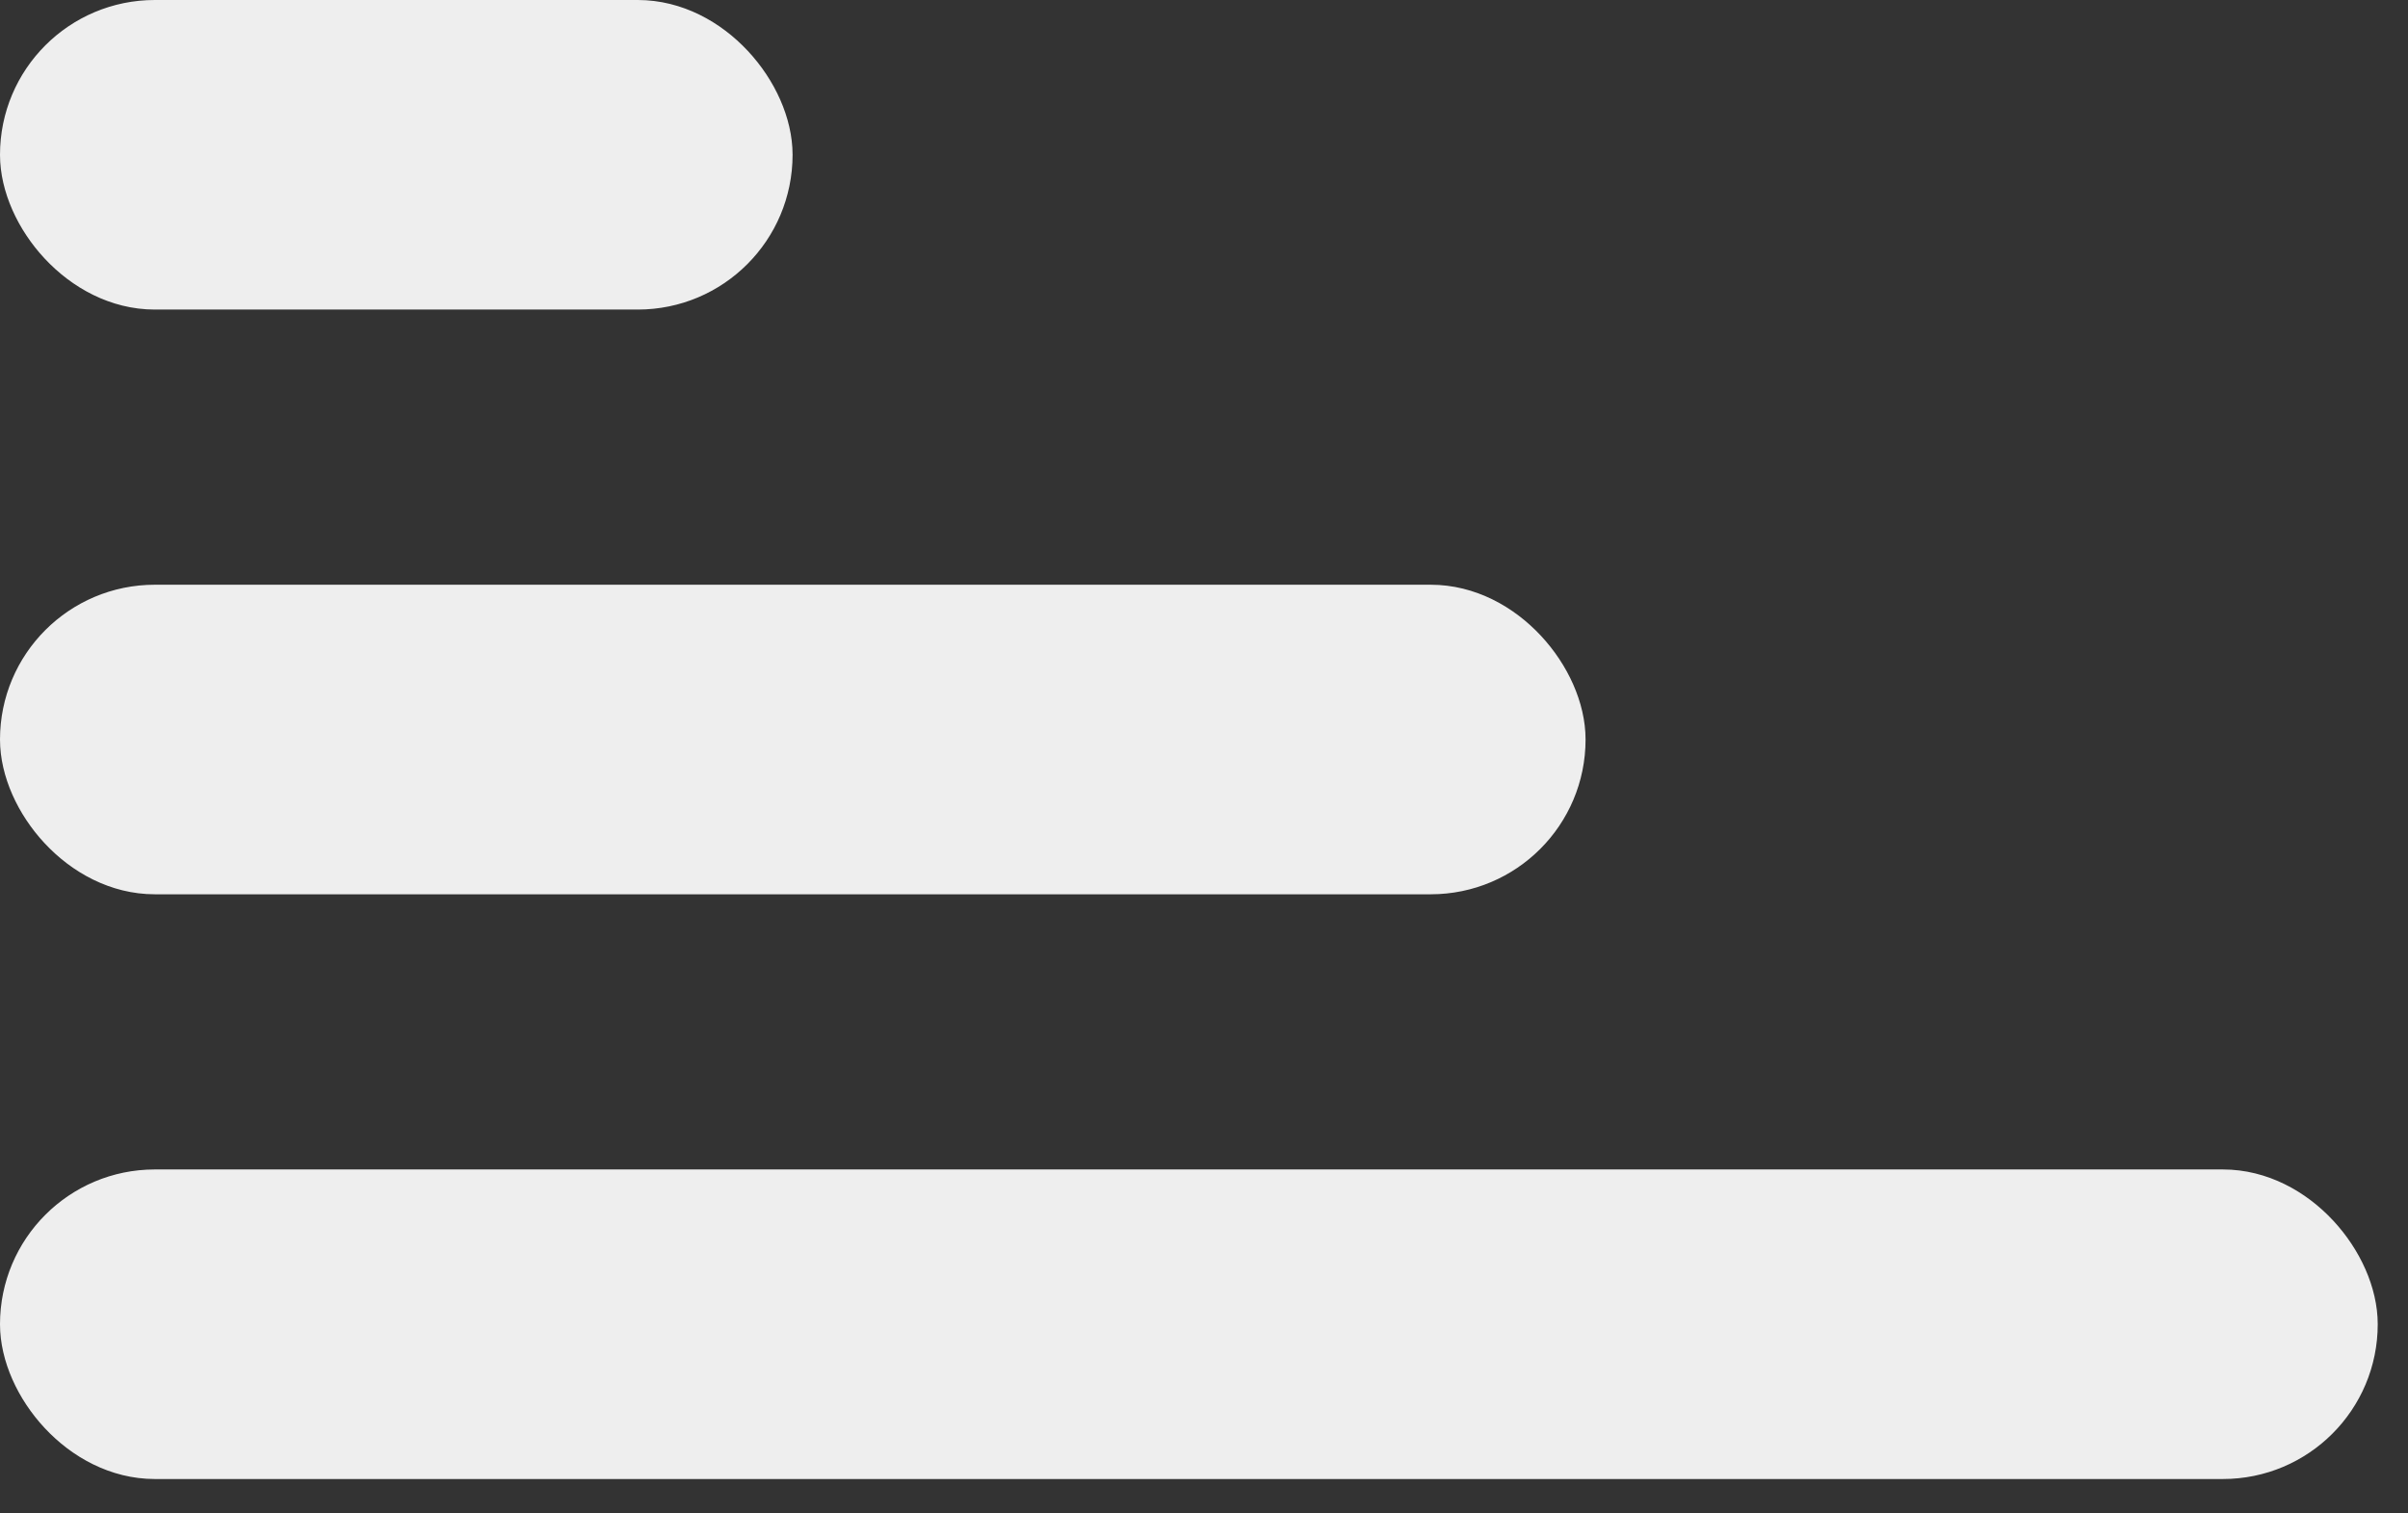
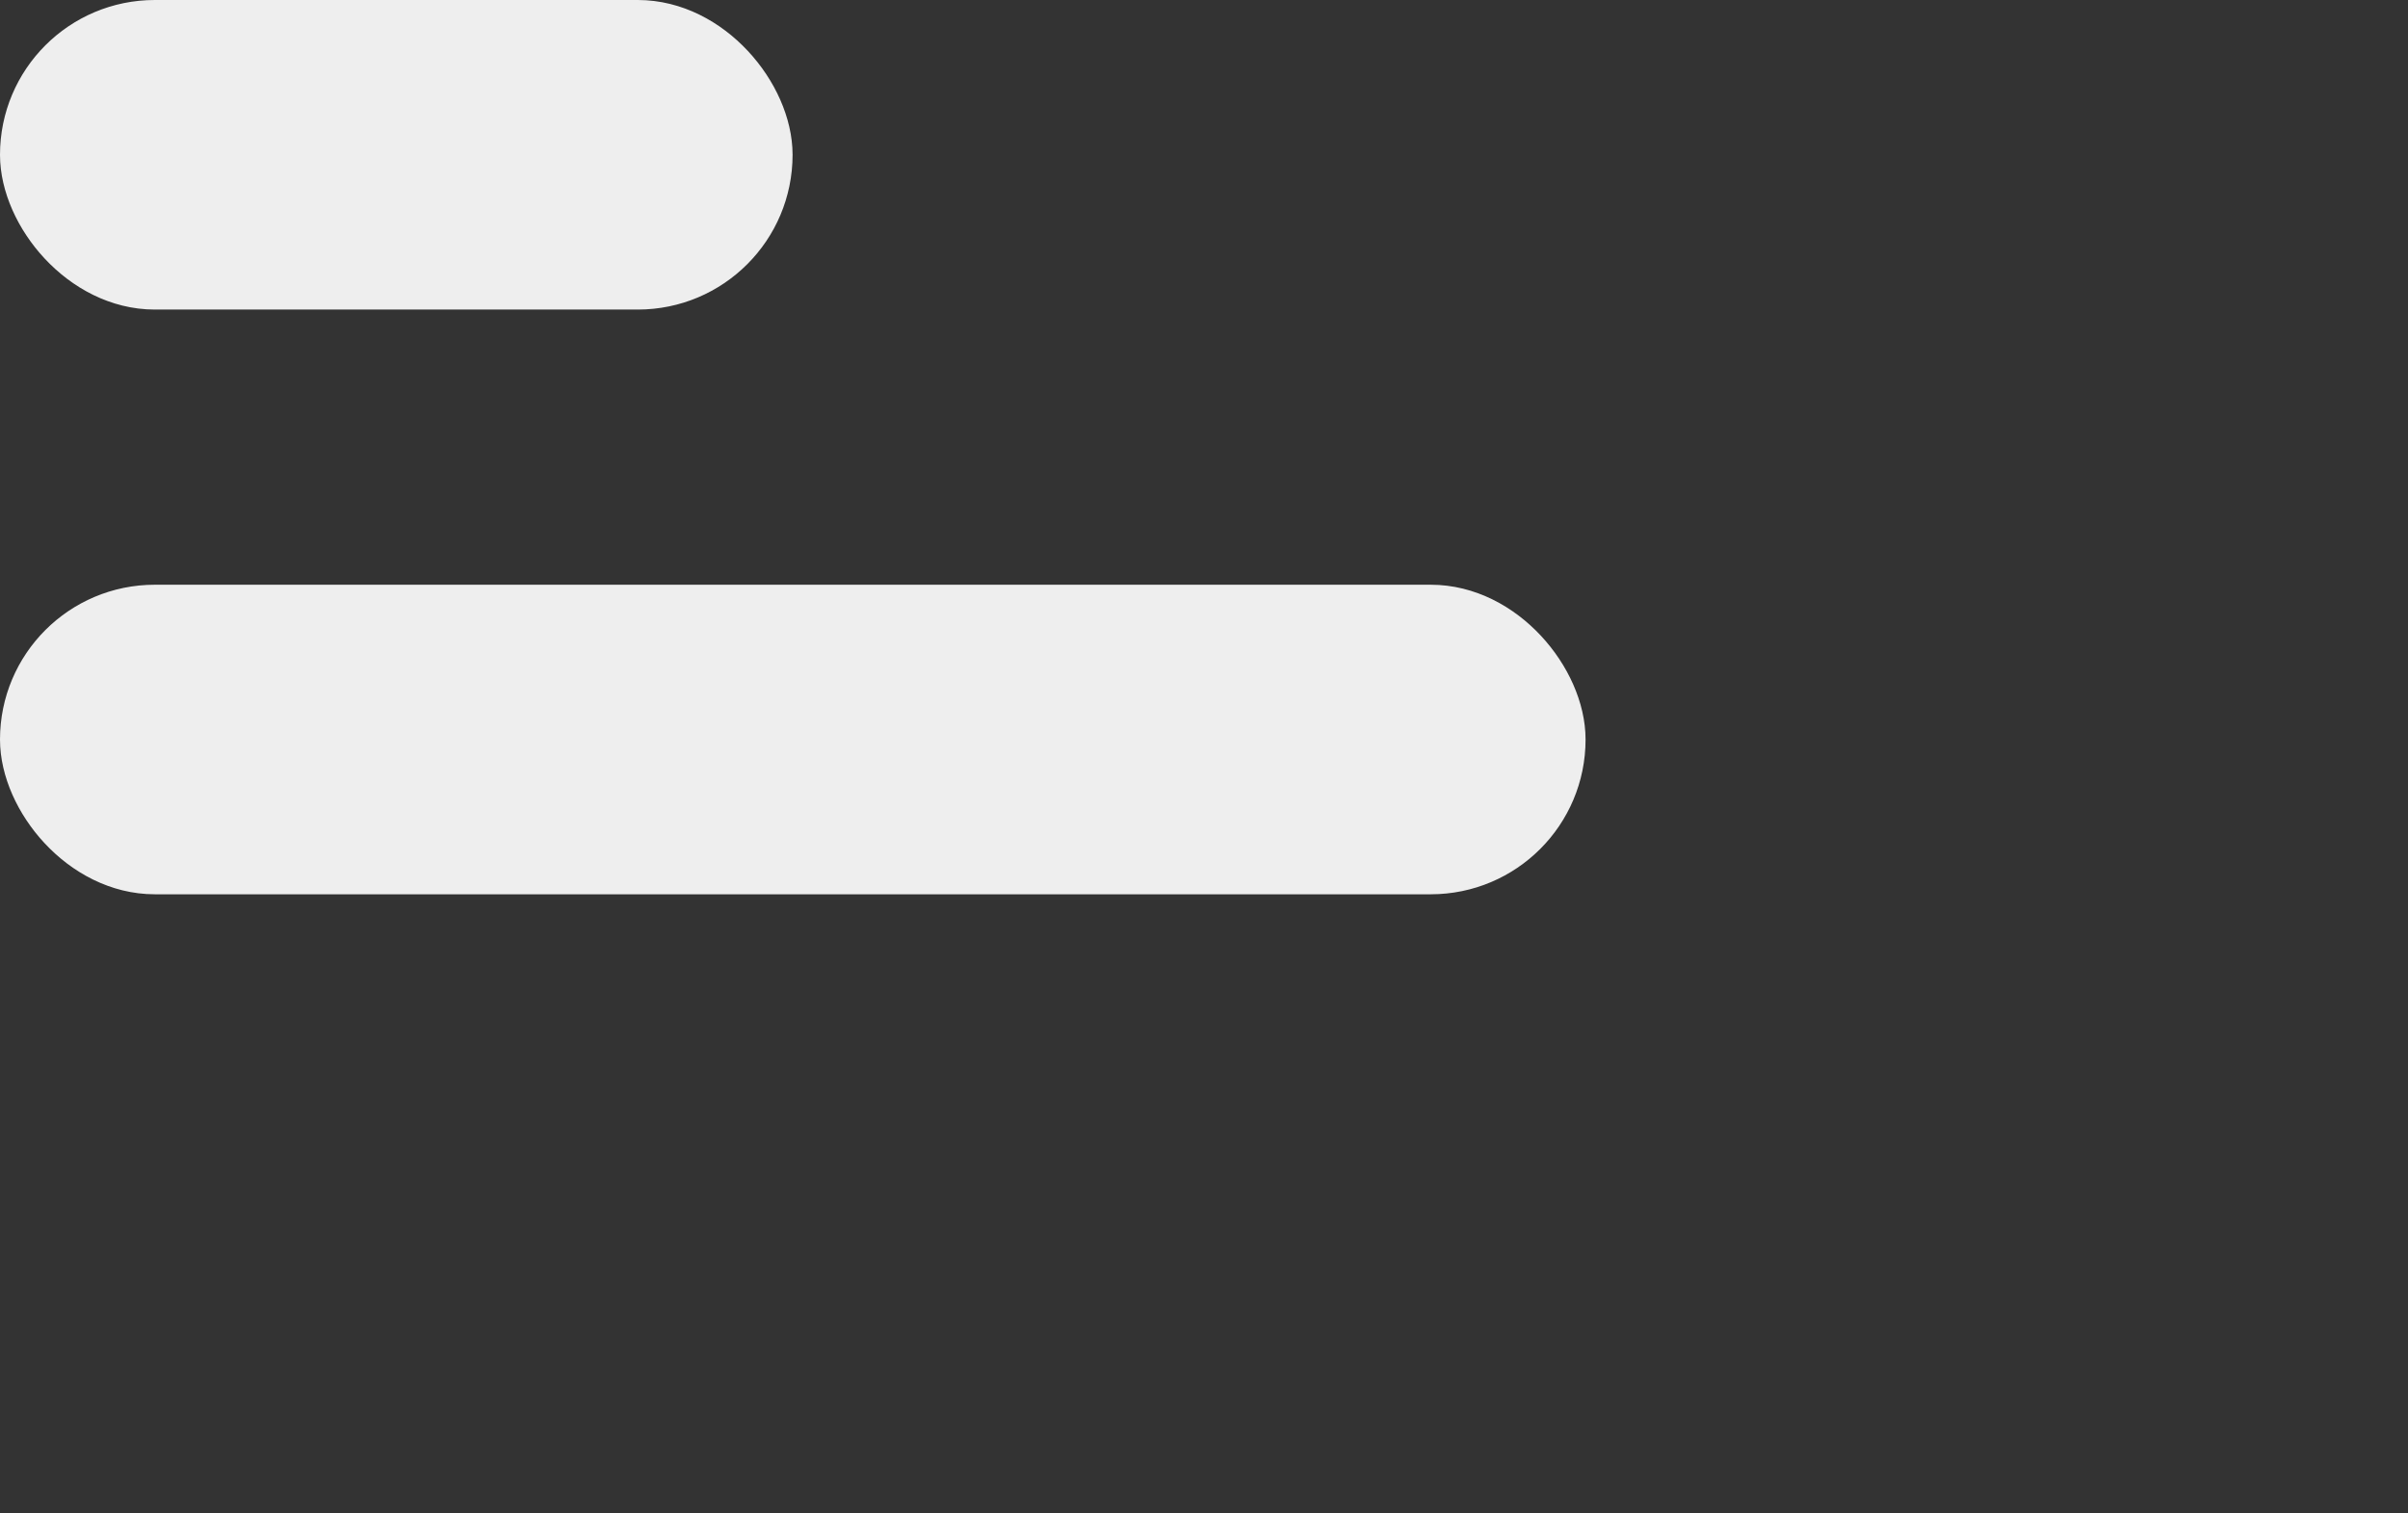
<svg xmlns="http://www.w3.org/2000/svg" width="35" height="22" viewBox="0 0 35 22" fill="none">
  <rect x="0" y="0" width="35" height="22" fill="#333333" stroke="none" />
  <rect x="0.409" y="0.409" width="10.702" height="3.682" rx="1.841" fill="#EEEEEE" stroke="#EEEEEE" stroke-width="0.818" />
  <rect x="0.409" y="8.909" width="22.228" height="3.682" rx="1.841" fill="#EEEEEE" stroke="#EEEEEE" stroke-width="0.818" />
-   <rect x="0.409" y="17.409" width="33.742" height="3.682" rx="1.841" fill="#EEEEEE" stroke="#EEEEEE" stroke-width="0.818" />
</svg>